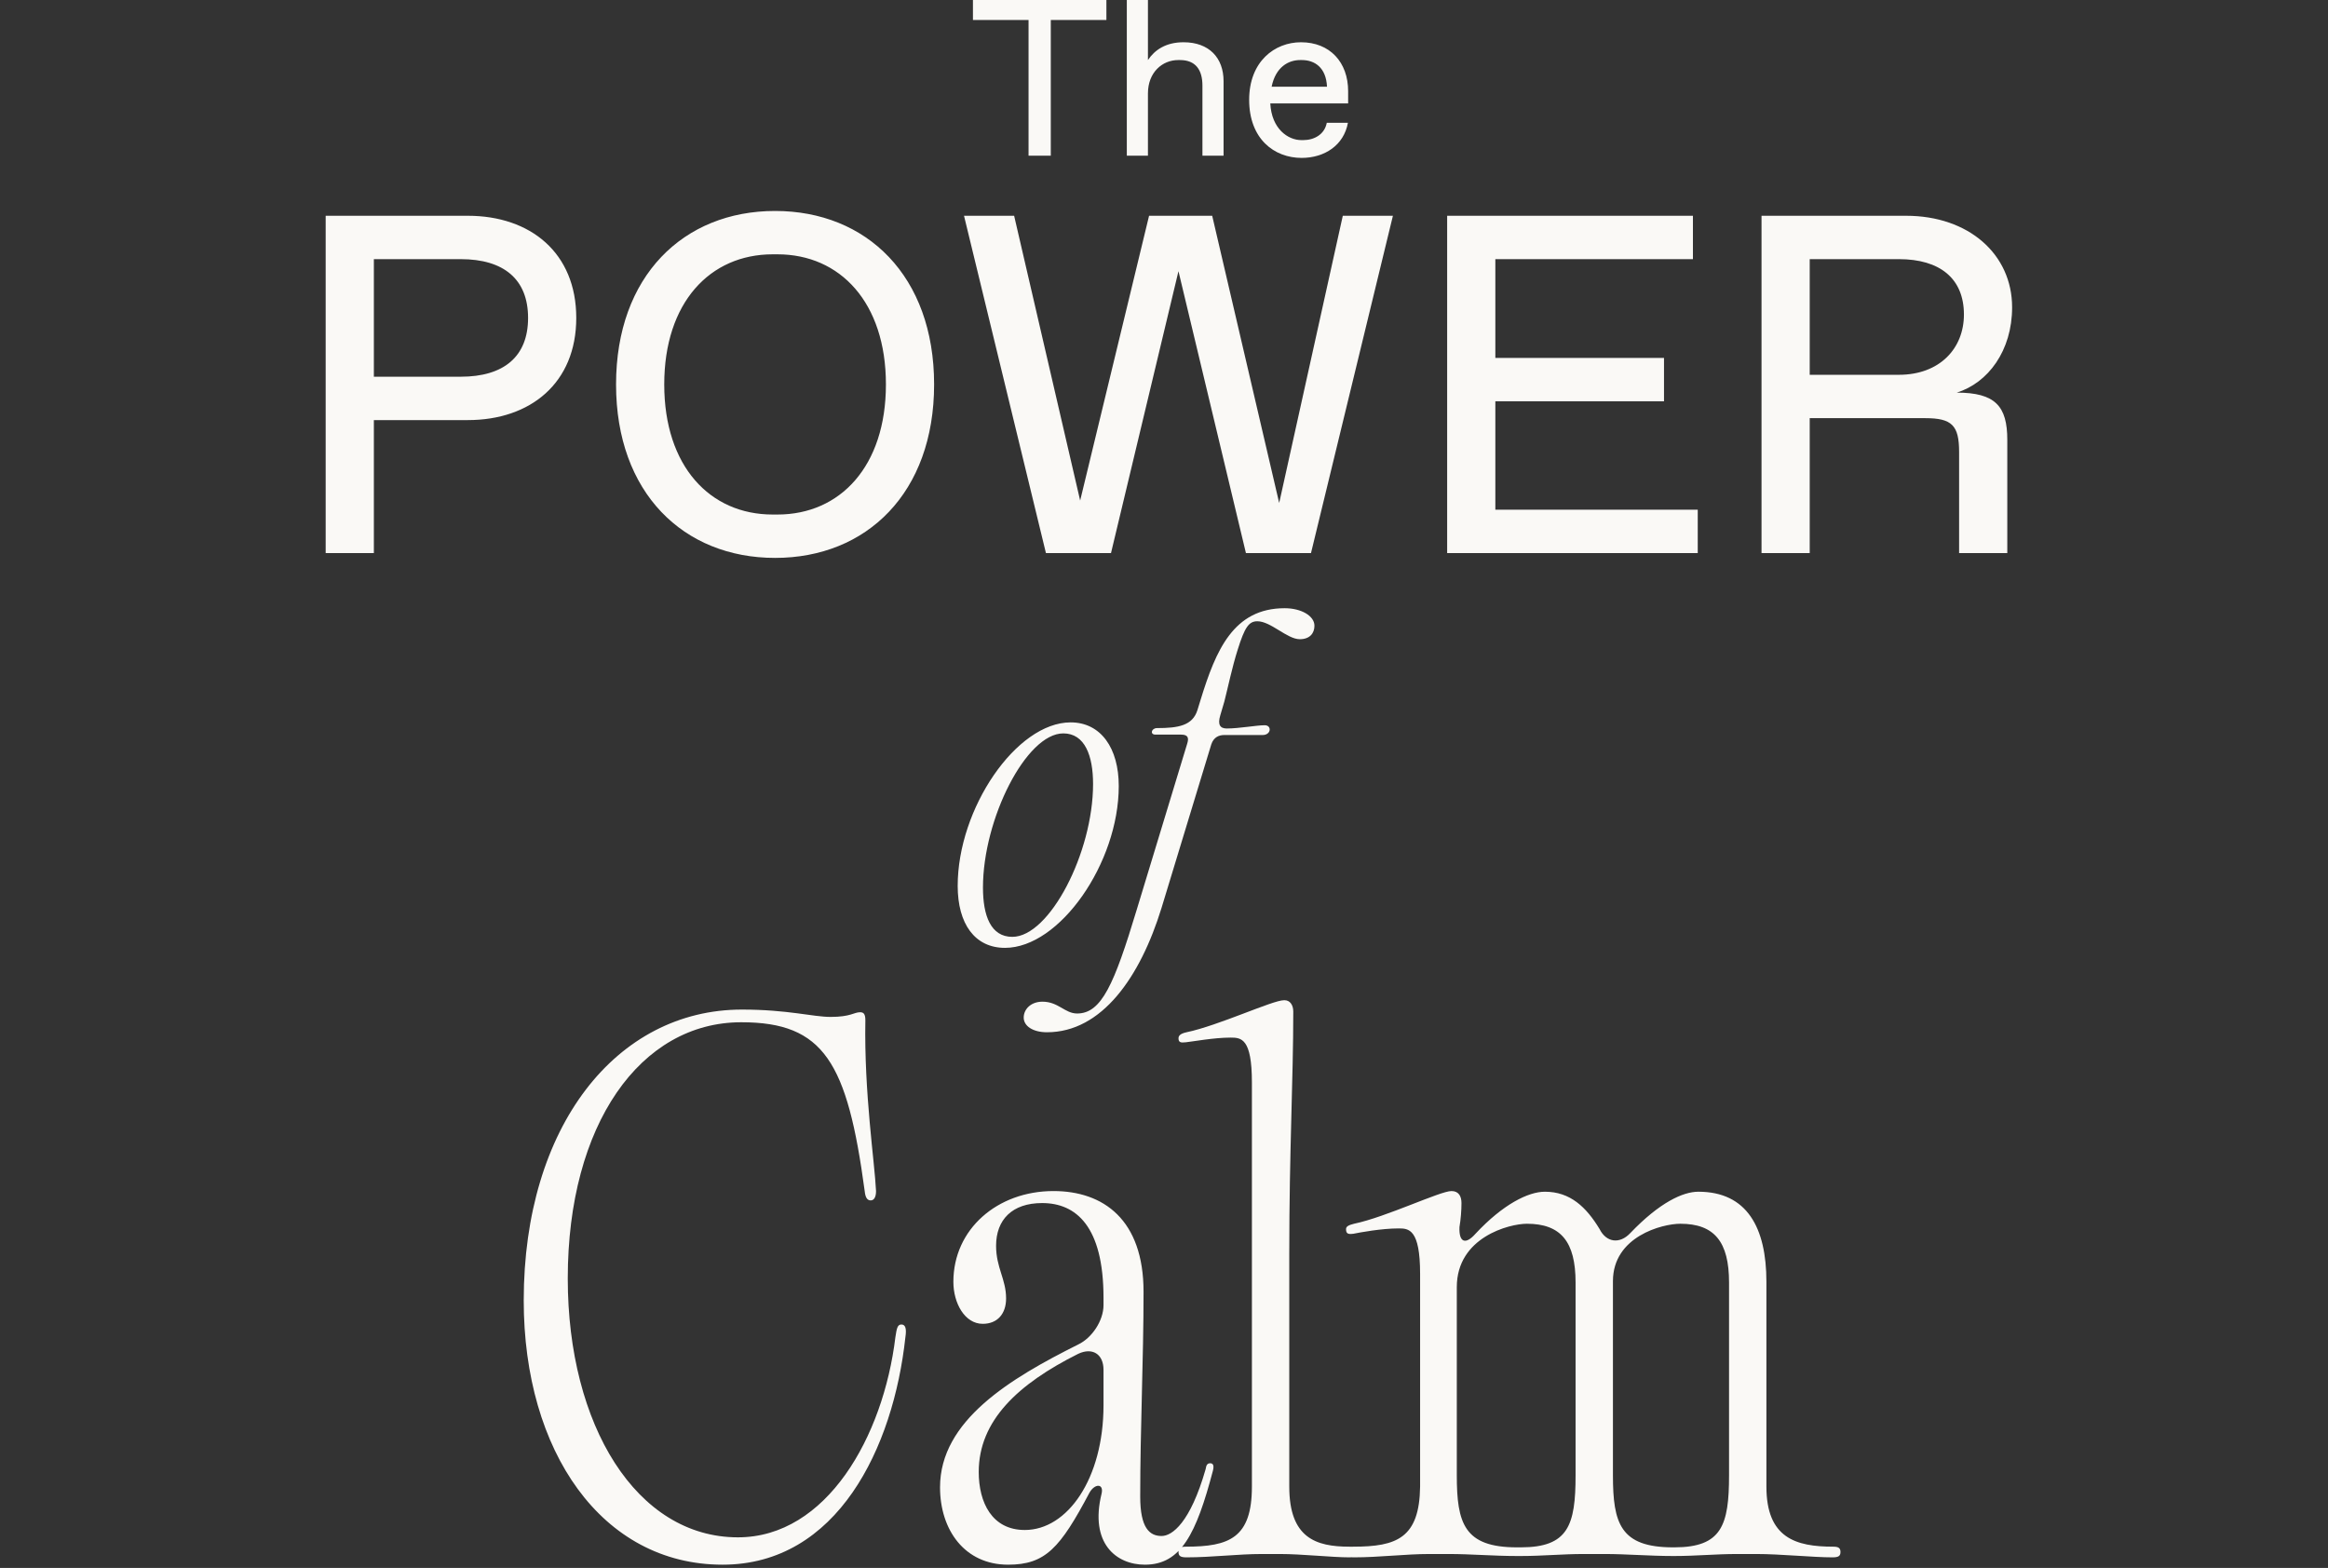
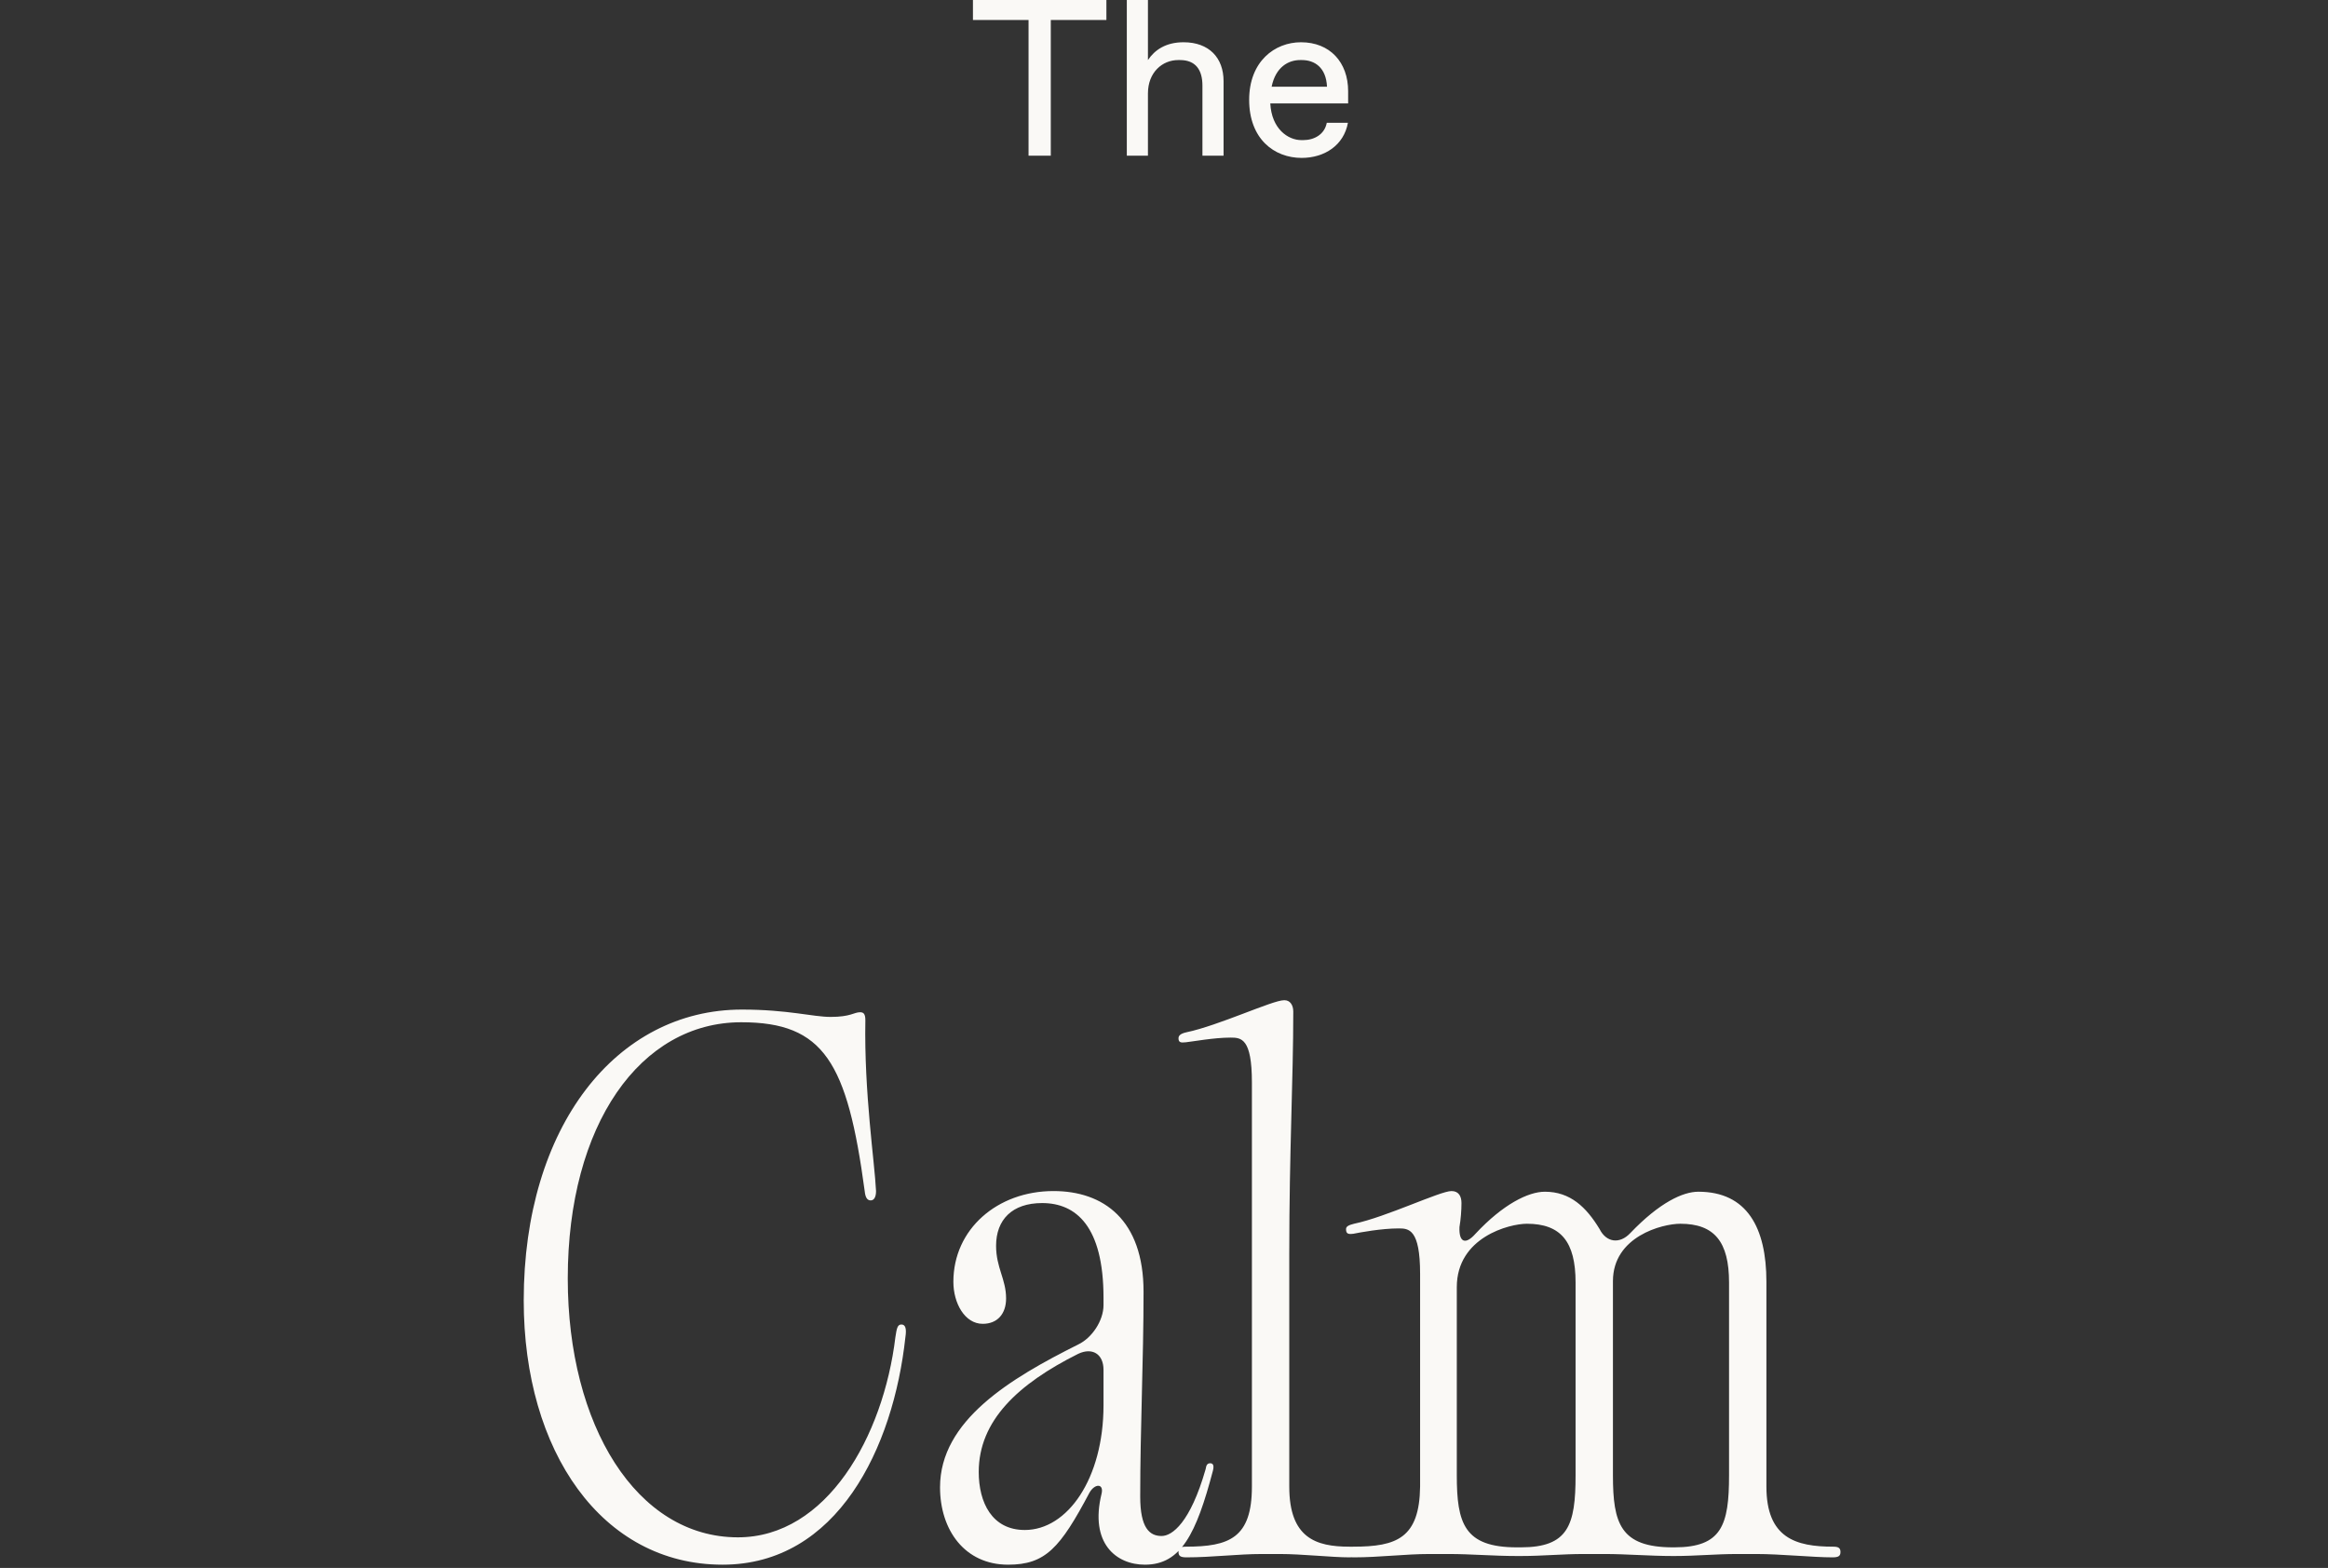
<svg xmlns="http://www.w3.org/2000/svg" fill="none" viewBox="0 0 628 423" height="423" width="628">
  <rect x="0" y="0" width="628" height="423" fill="#333333" stroke="none" />
-   <path fill="#FAF9F6" d="M271.105 255.717C262.965 255.717 258.345 249.227 258.345 238.997C258.345 218.097 274.185 194.887 288.815 194.887C296.955 194.887 301.795 201.817 301.795 212.047C301.795 232.837 285.845 255.717 271.105 255.717ZM265.165 239.437C265.165 247.027 267.255 252.747 273.085 252.747C283.095 252.747 294.865 230.087 294.865 211.497C294.865 203.907 292.665 197.857 286.835 197.857C276.825 197.857 265.165 220.957 265.165 239.437ZM282.424 278.487C278.684 278.487 276.154 276.837 276.154 274.527C276.154 272.327 278.024 270.237 281.214 270.237C285.504 270.237 287.264 273.427 290.564 273.427C297.164 273.427 300.574 265.507 306.624 245.487L320.264 200.607C320.704 199.177 320.594 198.187 318.614 198.187H311.684C310.144 198.187 310.584 196.427 312.124 196.427C317.844 196.427 321.694 195.767 323.014 191.587L323.894 188.727C327.964 175.527 332.694 164.087 346.554 164.087C351.064 164.087 354.584 166.177 354.584 168.817C354.584 170.797 353.374 172.447 350.624 172.447C347.214 172.447 342.814 167.607 339.184 167.607C336.874 167.607 335.774 169.257 333.904 175.197C332.364 180.037 331.264 185.427 330.274 189.277L329.174 193.017C328.404 195.547 329.174 196.537 330.934 196.537C334.234 196.537 338.964 195.657 341.164 195.657C343.144 195.657 342.924 198.297 340.614 198.297H330.274C328.844 198.297 327.414 198.847 326.754 200.827L313.334 244.937C307.614 263.527 297.274 278.487 282.424 278.487Z" />
  <path fill="#FAF9F6" d="M141.279 350.847C141.279 303.867 166.299 272.367 200.139 272.367C212.559 272.367 219.219 274.347 224.079 274.347C229.479 274.347 230.379 273.087 231.999 273.087C232.899 273.087 233.439 273.447 233.439 275.247C233.079 294.867 235.959 313.587 236.319 321.327C236.319 322.947 235.779 323.847 234.879 323.847C233.979 323.847 233.439 323.127 233.259 321.327C228.579 286.587 222.279 275.787 199.959 275.787C172.779 275.787 153.159 303.327 153.159 344.907C153.159 384.507 171.699 414.747 199.059 414.747C222.999 414.747 238.299 387.567 241.539 360.747C241.899 358.407 242.079 357.327 243.159 357.327C244.239 357.327 244.599 358.407 244.239 360.747C240.999 390.627 225.879 422.127 194.919 422.127C162.339 422.127 141.279 391.527 141.279 350.847ZM271.943 422.127C260.243 422.127 253.583 412.767 253.583 401.247C253.583 383.247 272.483 371.907 290.843 362.727C294.623 360.927 297.683 356.247 297.683 352.107V350.127C297.683 330.867 290.303 324.567 281.123 324.567C273.023 324.567 268.703 329.067 268.703 336.087C268.703 342.027 271.403 345.087 271.403 350.307C271.403 354.447 269.063 357.147 265.103 357.147C260.243 357.147 257.183 351.567 257.183 345.807C257.183 331.587 269.063 321.327 284.183 321.327C297.683 321.327 308.483 329.067 308.483 348.507C308.483 366.867 307.583 385.407 307.583 403.767C307.583 412.227 310.103 414.387 313.343 414.387C316.223 414.387 321.083 410.787 325.223 396.387C325.403 395.127 325.763 394.767 326.483 394.767C327.203 394.767 327.563 395.307 327.203 396.747C322.703 413.847 318.563 422.127 308.843 422.127C301.103 422.127 293.903 416.367 297.143 403.047C297.863 400.167 295.343 400.167 293.903 402.687C285.983 417.627 282.023 422.127 271.943 422.127ZM264.023 397.107C264.023 405.387 267.623 412.767 276.443 412.767C287.963 412.767 297.683 398.907 297.683 379.107V369.567C297.683 365.247 294.623 363.447 290.843 365.247C274.643 373.347 264.023 383.247 264.023 397.107ZM347.793 401.067C347.793 414.927 354.993 417.267 363.993 417.267C365.433 417.267 365.973 417.627 365.973 418.707C365.973 419.787 365.433 420.147 363.993 420.147C359.313 420.147 351.213 419.247 345.273 419.247H340.413C333.933 419.247 326.913 420.147 320.073 420.147C318.453 420.147 317.913 419.787 317.913 418.707C317.913 417.627 318.453 417.267 319.893 417.267C331.593 417.267 337.713 414.927 337.713 401.067V291.987C337.713 280.107 334.833 279.927 331.953 279.927C327.453 279.927 321.693 281.007 319.893 281.187C318.453 281.367 317.913 281.187 317.913 280.107C317.913 279.387 318.453 278.847 320.073 278.487C328.713 276.687 343.293 269.847 346.353 269.847H346.533C347.973 269.847 348.873 271.107 348.873 272.907C348.873 291.447 347.793 310.347 347.793 338.067V401.067ZM385.606 419.247C379.126 419.247 372.106 420.147 365.266 420.147C363.466 420.147 362.926 419.787 362.926 418.707C362.926 417.627 363.466 417.267 365.086 417.267C376.786 417.267 382.906 414.927 383.086 401.067V343.647C383.086 331.587 380.026 331.407 377.326 331.407C372.646 331.407 366.886 332.487 365.086 332.847C363.646 333.027 363.106 332.847 363.106 331.587C363.106 330.867 363.826 330.507 365.266 330.147C373.906 328.347 388.486 321.327 391.546 321.327C393.526 321.327 394.246 322.767 394.246 324.567C394.246 326.547 394.066 328.887 393.706 331.047C393.526 335.187 395.326 335.907 398.026 332.847C405.406 324.927 412.246 321.507 416.746 321.507C423.586 321.507 427.906 325.647 431.506 331.587C433.306 335.187 436.906 335.727 439.786 332.667C447.706 324.387 454.006 321.507 458.146 321.507C471.286 321.507 476.506 331.227 476.506 345.807V401.067C476.506 414.927 484.426 417.267 494.506 417.267C495.946 417.267 496.486 417.627 496.486 418.707C496.486 419.787 495.946 420.147 494.326 420.147C489.106 420.147 480.286 419.247 473.806 419.247H468.586C462.826 419.247 457.606 419.787 451.666 419.787H451.486H451.306C445.006 419.787 438.706 419.247 432.946 419.247H427.186C421.426 419.247 416.206 419.787 410.266 419.787H409.726C409.546 419.787 409.366 419.787 409.186 419.787C402.886 419.787 396.766 419.247 390.826 419.247H385.606ZM392.986 398.007C392.986 410.967 394.966 417.447 409.186 417.447H409.726C409.906 417.447 410.086 417.447 410.266 417.447C423.046 417.447 425.026 411.507 425.026 398.007V345.987C425.026 335.007 421.066 330.147 411.886 330.147C407.206 330.147 392.986 333.747 392.986 347.247V398.007ZM435.106 398.007C435.106 410.967 437.086 417.447 451.306 417.447H451.486H451.666C464.446 417.447 466.426 411.507 466.426 398.007V345.987C466.426 335.007 462.466 330.147 453.286 330.147C448.426 330.147 435.106 333.567 435.106 345.627V398.007Z" />
  <path fill="#FAF9F6" d="M277.461 42.001V5.4H262.461V0H298.461V5.4H283.461V42.001H277.461ZM303.969 42.001V0H309.669V16.201C311.469 13.501 314.469 11.4 319.269 11.4C326.169 11.4 330.069 15.601 330.069 21.901V42.001H324.369V23.101C324.369 18.901 322.569 16.201 318.309 16.201H317.829C313.569 16.201 309.669 19.5 309.669 25.201V42.001H303.969ZM351.133 42.6C343.693 42.6 336.973 37.441 336.973 26.941C336.973 16.561 343.873 11.4 350.953 11.4C358.753 11.4 363.673 16.8 363.673 24.601V27.901H342.673C343.033 34.74 347.413 37.8 351.073 37.8H351.553C354.493 37.8 357.313 36.3 357.913 33.12H363.613C362.533 39.181 357.313 42.6 351.133 42.6ZM343.033 23.401H357.973C357.733 18.18 354.613 16.201 351.193 16.201H350.713C347.593 16.201 344.113 18.061 343.033 23.401Z" />
-   <path fill="#FAF9F6" d="M87.853 149.213V58.212H126.203C143.103 58.212 155.453 68.222 155.453 85.772C155.453 103.323 143.103 113.333 126.203 113.333H100.853V149.213H87.853ZM100.853 101.633H124.253C135.953 101.633 142.453 96.172 142.453 85.772C142.453 75.373 135.953 69.912 124.253 69.912H100.853V101.633ZM209.085 150.513C184.385 150.513 166.185 132.963 166.185 103.713C166.185 74.463 184.385 56.913 209.085 56.913C233.785 56.913 251.985 74.463 251.985 103.713C251.985 132.963 233.785 150.513 209.085 150.513ZM179.185 103.713C179.185 125.813 191.535 138.813 208.435 138.813H209.735C226.635 138.813 238.985 125.813 238.985 103.713C238.985 81.612 226.635 68.612 209.735 68.612H208.435C191.535 68.612 179.185 81.612 179.185 103.713ZM282.152 149.213L260.052 58.212H273.572L291.382 135.043L309.972 58.212H327.002L345.072 135.693L362.232 58.212H375.752L353.652 149.213H336.102L317.902 73.162L299.702 149.213H282.152ZM390.383 149.213V58.212H456.683V69.912H403.383V96.562H448.883V108.263H403.383V137.513H457.983V149.213H390.383ZM475.187 149.213V58.212H514.187C531.087 58.212 542.787 68.612 542.787 82.912C542.787 94.612 536.287 103.323 527.837 105.923C538.237 105.923 541.487 109.563 541.487 118.663V149.213H528.487V121.913C528.487 114.763 526.537 112.813 519.387 112.813H488.187V149.213H475.187ZM488.187 101.113H512.237C523.287 101.113 529.787 93.963 529.787 84.862C529.787 75.112 523.287 69.912 512.237 69.912H488.187V101.113Z" />
</svg>